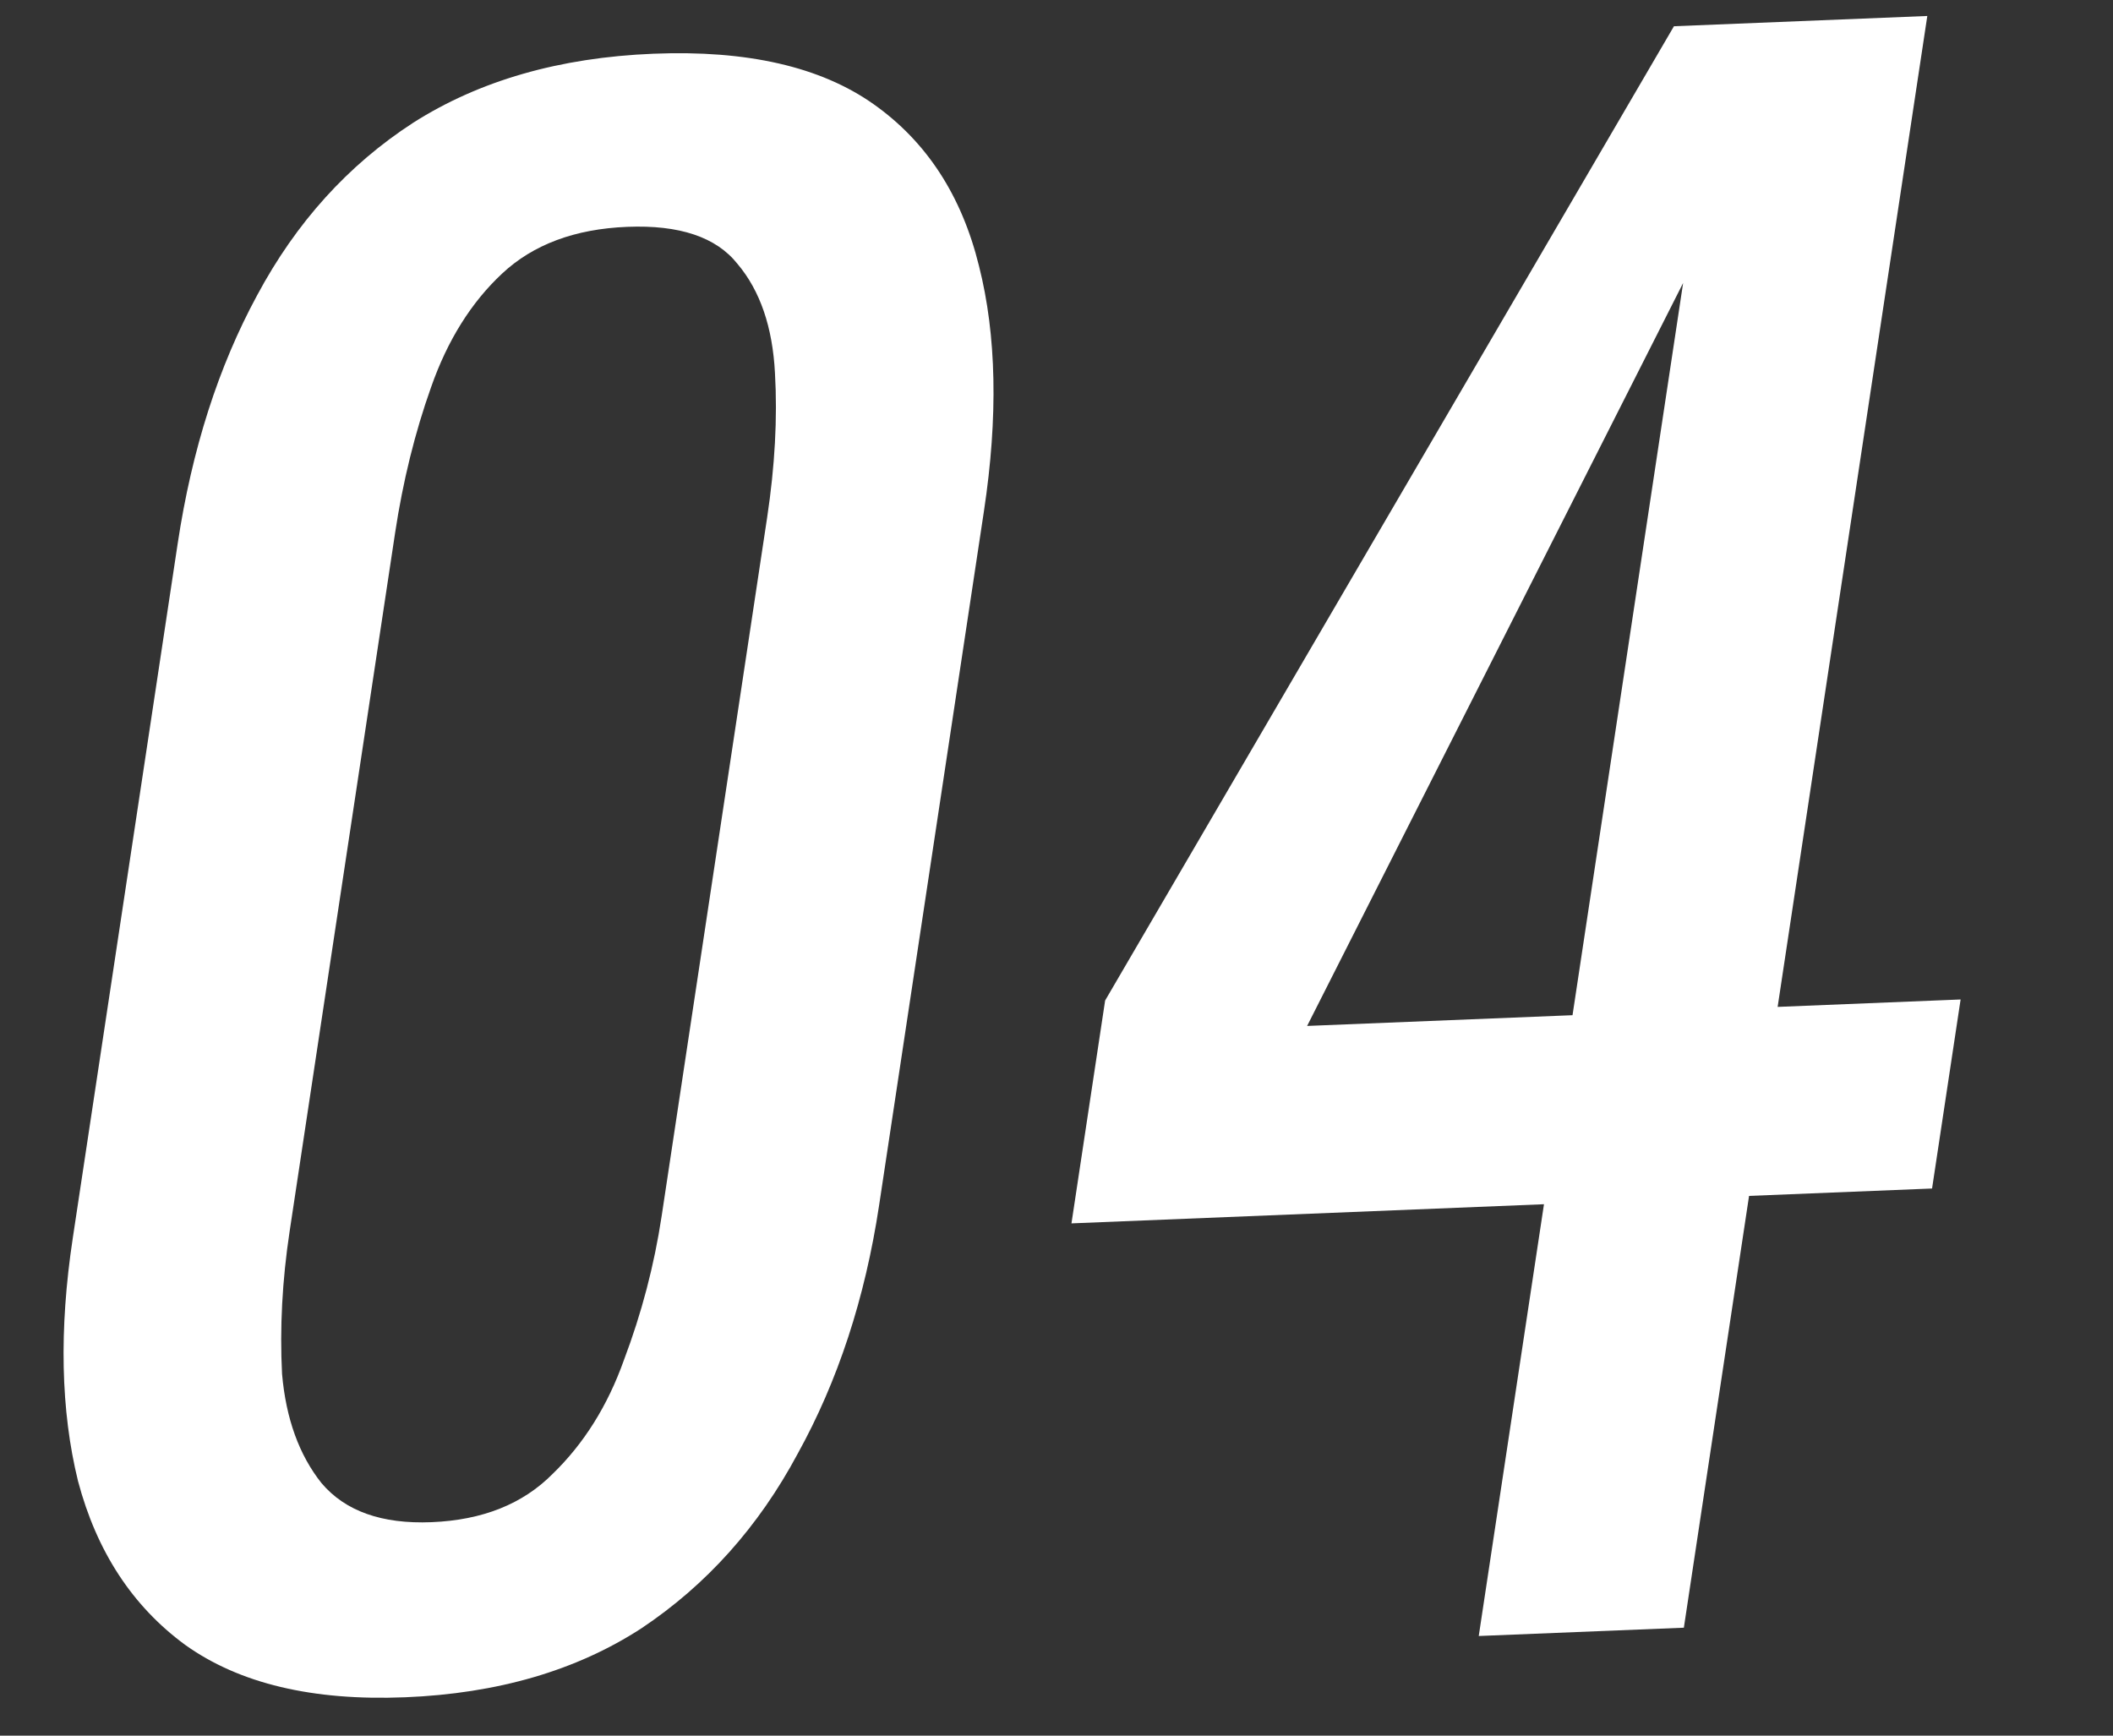
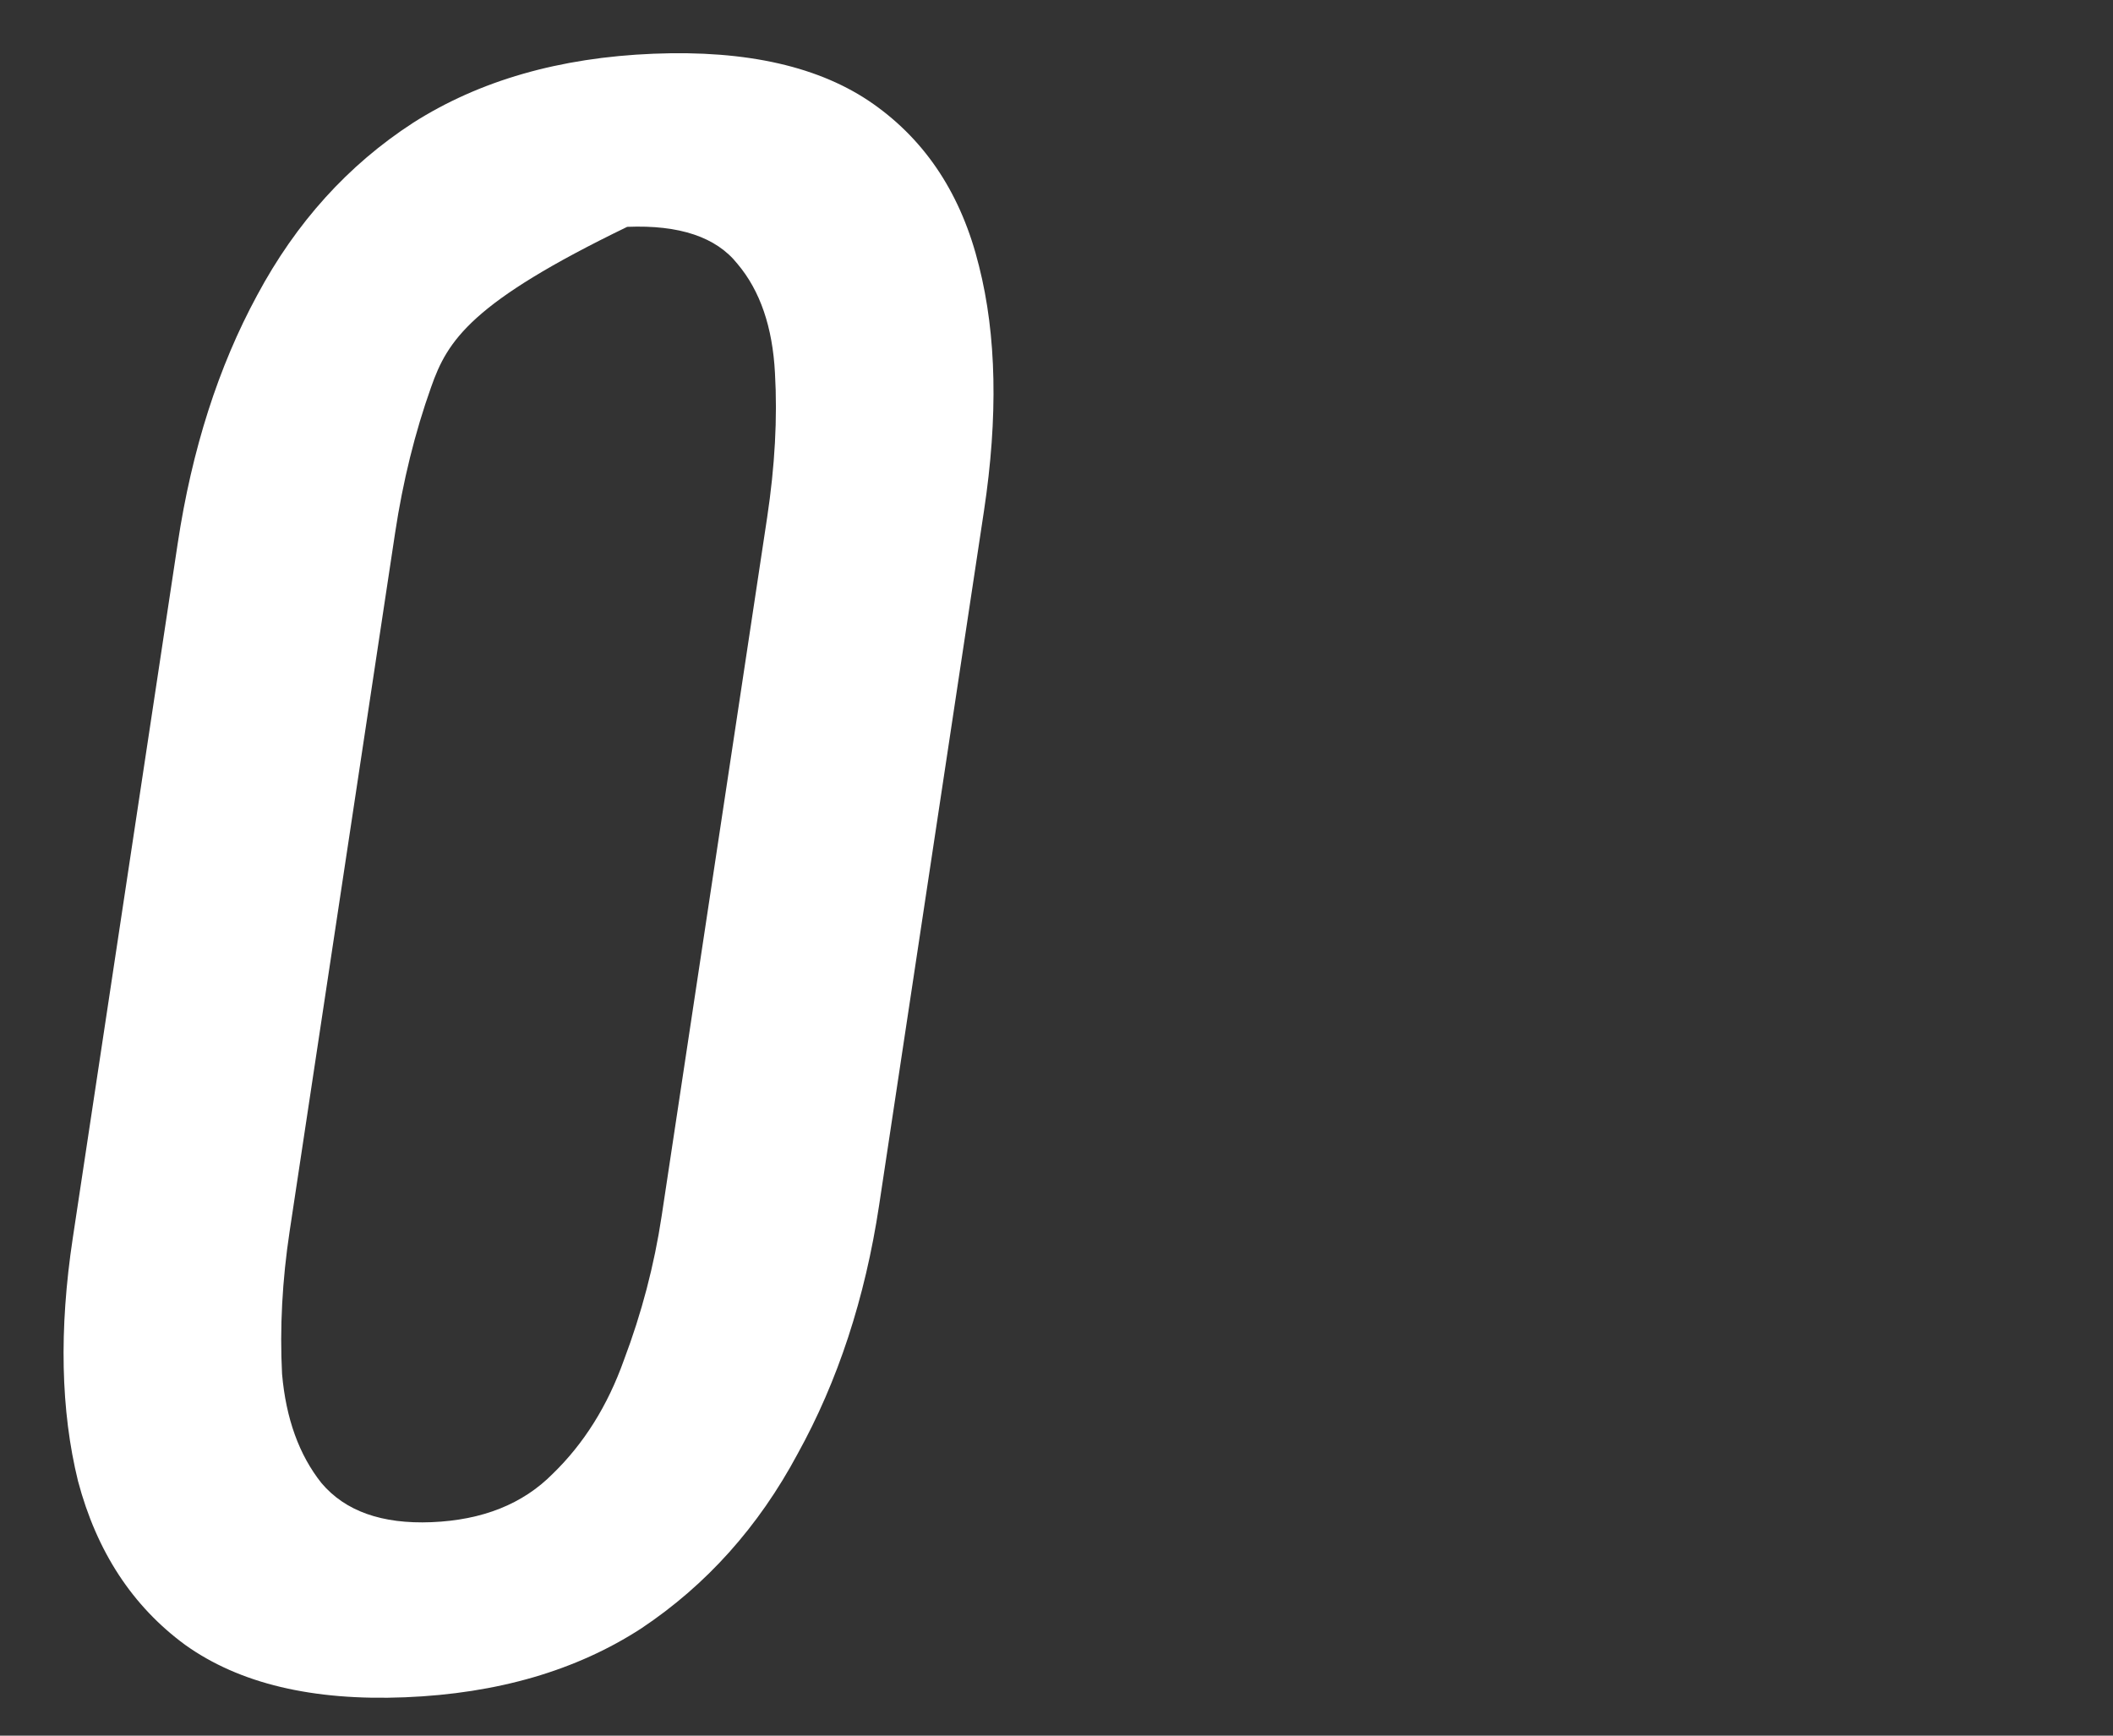
<svg xmlns="http://www.w3.org/2000/svg" width="84" height="69" viewBox="0 0 84 69" fill="none">
  <rect x="0" y="0" width="84" height="69" fill="#333333" stroke="none" />
-   <path d="M58.786 65.039L61.379 47.874L42.595 48.635L43.933 39.775L66.546 1.043L76.618 0.635L70.668 40.029L77.942 39.734L76.807 47.249L69.532 47.543L66.94 64.709L58.786 65.039ZM51.963 40.786L62.514 40.359L66.911 11.249L51.963 40.786Z" fill="white" />
-   <path d="M16.104 67.475C12.427 67.624 9.513 66.93 7.362 65.392C5.264 63.852 3.844 61.682 3.102 58.882C2.413 56.08 2.343 52.859 2.893 49.22L7.063 21.614C7.628 17.869 8.682 14.577 10.223 11.737C11.772 8.844 13.838 6.559 16.422 4.882C19.059 3.203 22.243 2.287 25.973 2.136C29.703 1.985 32.621 2.653 34.727 4.14C36.833 5.627 38.23 7.772 38.919 10.575C39.616 13.324 39.682 16.571 39.116 20.315L34.947 47.922C34.389 51.614 33.309 54.907 31.706 57.802C30.157 60.695 28.087 63.007 25.495 64.736C22.912 66.413 19.781 67.326 16.104 67.475ZM17.156 60.514C19.181 60.432 20.787 59.791 21.975 58.589C23.216 57.386 24.158 55.88 24.802 54.072C25.507 52.209 26.007 50.302 26.302 48.351L30.495 20.586C30.806 18.529 30.91 16.612 30.808 14.834C30.714 13.003 30.217 11.556 29.319 10.492C28.474 9.425 27.012 8.934 24.934 9.018C22.855 9.102 21.2 9.72 19.967 10.87C18.733 12.021 17.791 13.527 17.139 15.388C16.495 17.196 16.018 19.128 15.707 21.185L11.514 48.95C11.219 50.901 11.119 52.792 11.213 54.623C11.369 56.398 11.892 57.845 12.782 58.962C13.726 60.077 15.184 60.594 17.156 60.514Z" fill="white" />
+   <path d="M16.104 67.475C12.427 67.624 9.513 66.93 7.362 65.392C5.264 63.852 3.844 61.682 3.102 58.882C2.413 56.08 2.343 52.859 2.893 49.22L7.063 21.614C7.628 17.869 8.682 14.577 10.223 11.737C11.772 8.844 13.838 6.559 16.422 4.882C19.059 3.203 22.243 2.287 25.973 2.136C29.703 1.985 32.621 2.653 34.727 4.14C36.833 5.627 38.23 7.772 38.919 10.575C39.616 13.324 39.682 16.571 39.116 20.315L34.947 47.922C34.389 51.614 33.309 54.907 31.706 57.802C30.157 60.695 28.087 63.007 25.495 64.736C22.912 66.413 19.781 67.326 16.104 67.475ZM17.156 60.514C19.181 60.432 20.787 59.791 21.975 58.589C23.216 57.386 24.158 55.88 24.802 54.072C25.507 52.209 26.007 50.302 26.302 48.351L30.495 20.586C30.806 18.529 30.91 16.612 30.808 14.834C30.714 13.003 30.217 11.556 29.319 10.492C28.474 9.425 27.012 8.934 24.934 9.018C18.733 12.021 17.791 13.527 17.139 15.388C16.495 17.196 16.018 19.128 15.707 21.185L11.514 48.95C11.219 50.901 11.119 52.792 11.213 54.623C11.369 56.398 11.892 57.845 12.782 58.962C13.726 60.077 15.184 60.594 17.156 60.514Z" fill="white" />
</svg>